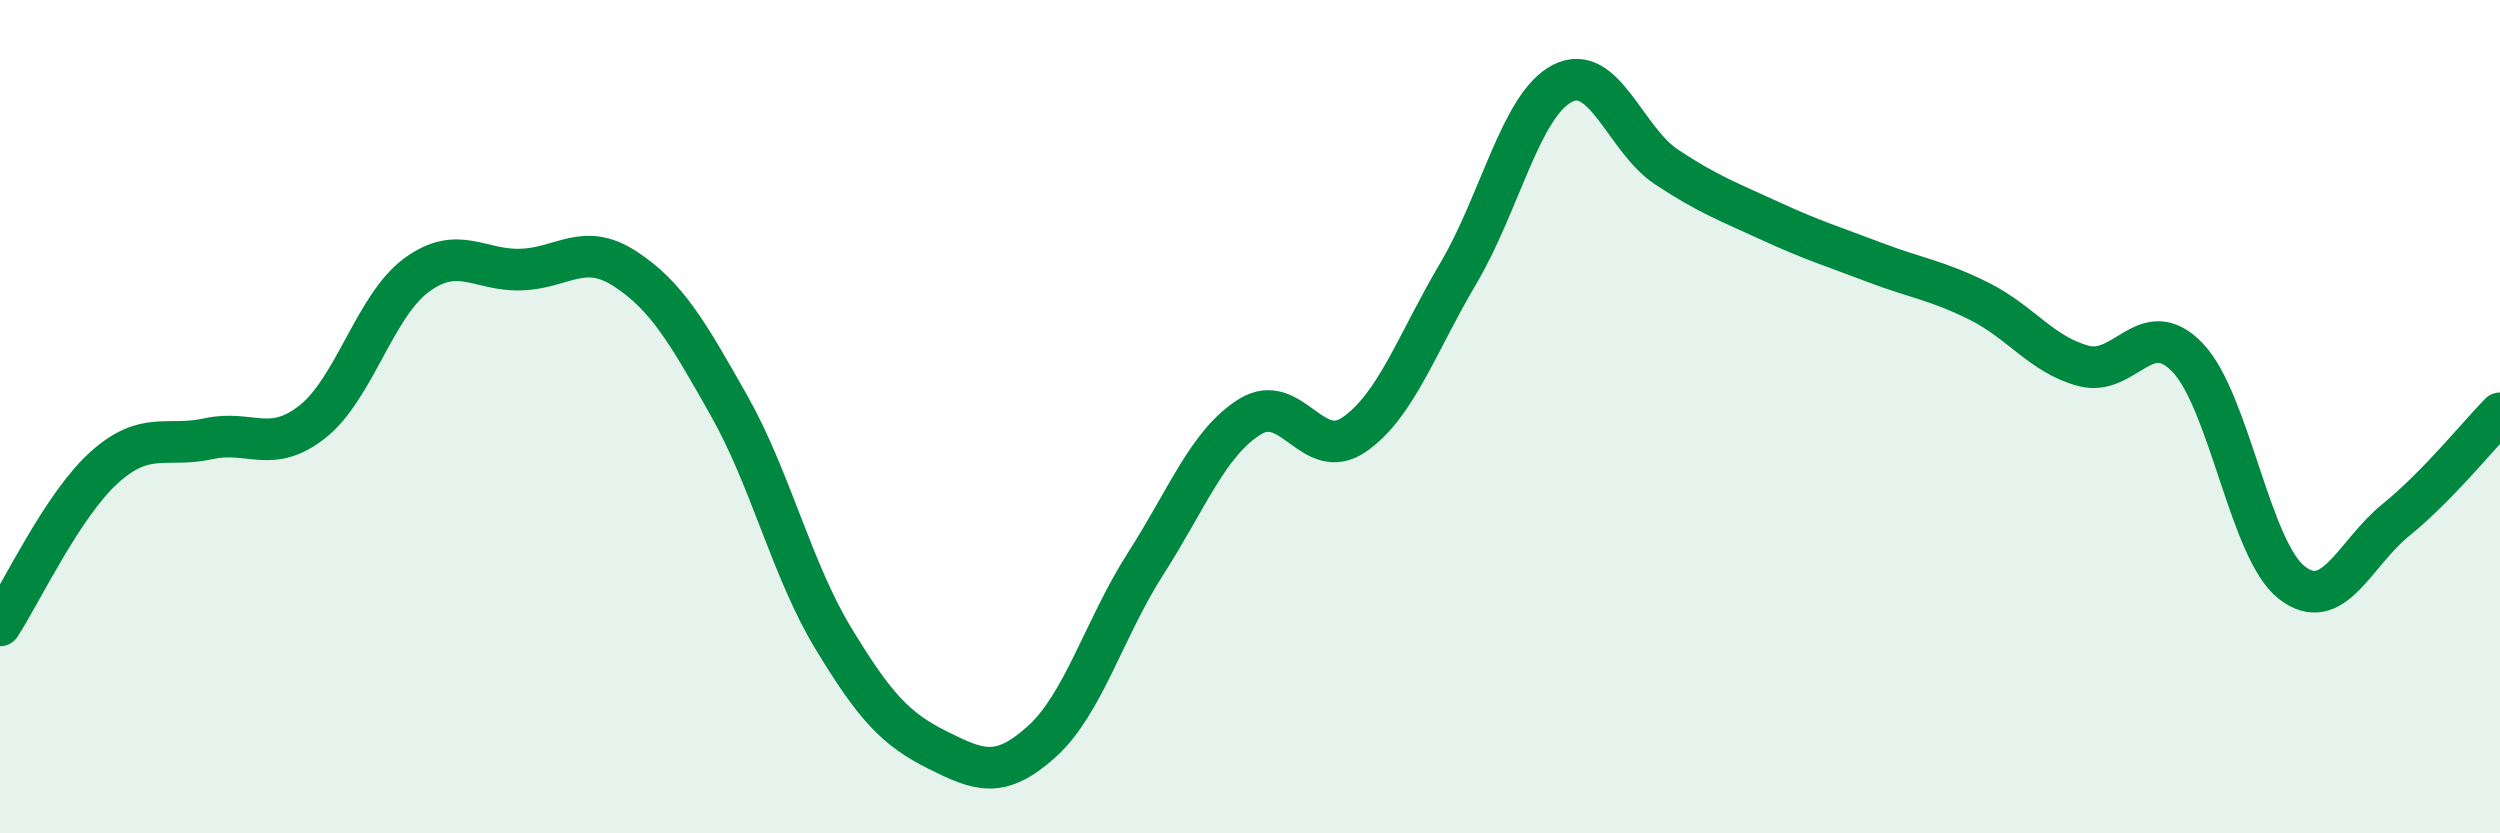
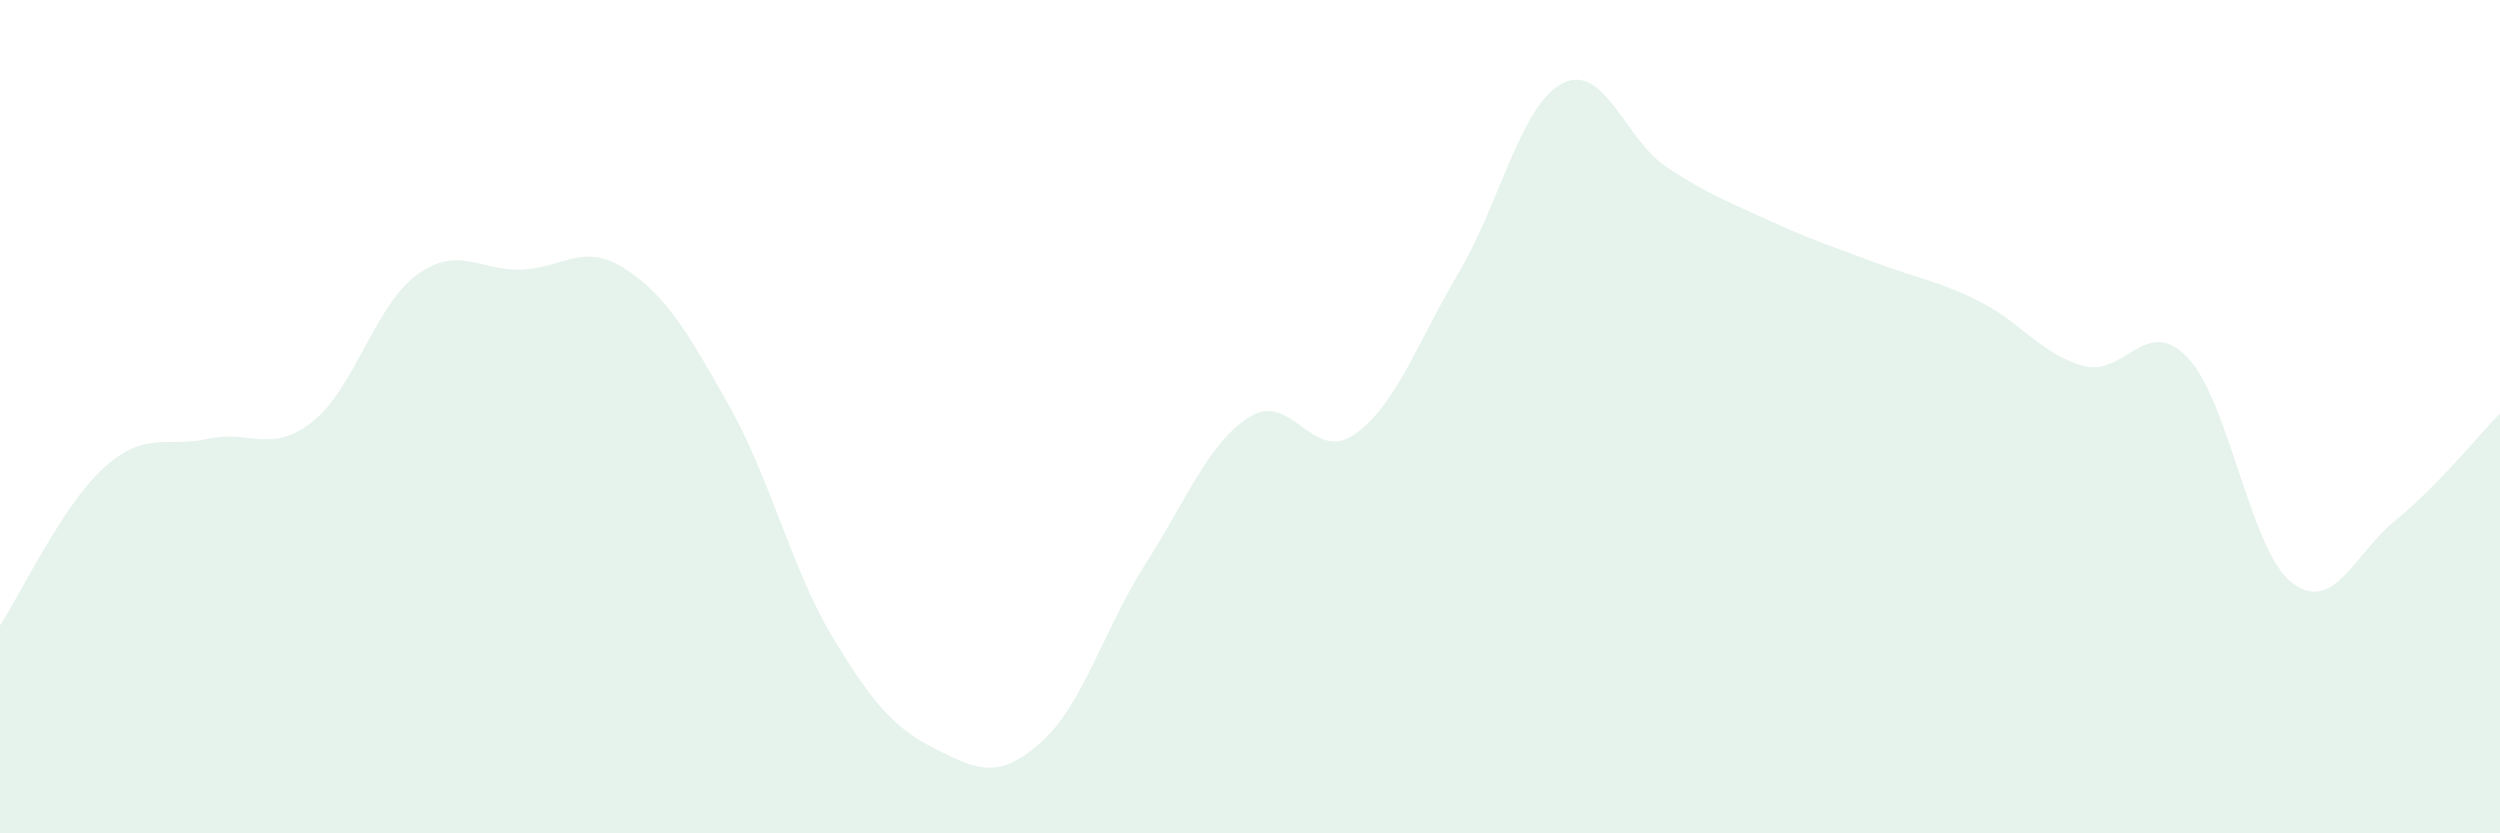
<svg xmlns="http://www.w3.org/2000/svg" width="60" height="20" viewBox="0 0 60 20">
  <path d="M 0,15.01 C 0.5,14.25 1.5,12.12 2.5,11.22 C 3.5,10.32 4,10.75 5,10.53 C 6,10.31 6.5,10.91 7.5,10.12 C 8.5,9.33 9,7.33 10,6.6 C 11,5.87 11.5,6.5 12.5,6.47 C 13.5,6.44 14,5.8 15,6.45 C 16,7.1 16.5,7.97 17.5,9.74 C 18.5,11.51 19,13.67 20,15.32 C 21,16.97 21.5,17.5 22.5,18 C 23.5,18.5 24,18.7 25,17.8 C 26,16.9 26.5,15.08 27.5,13.52 C 28.5,11.96 29,10.62 30,10 C 31,9.38 31.5,11.12 32.5,10.43 C 33.5,9.74 34,8.25 35,6.56 C 36,4.87 36.5,2.51 37.5,2 C 38.5,1.49 39,3.35 40,4.01 C 41,4.67 41.5,4.85 42.5,5.31 C 43.5,5.77 44,5.92 45,6.3 C 46,6.68 46.5,6.73 47.5,7.23 C 48.5,7.73 49,8.51 50,8.78 C 51,9.05 51.5,7.54 52.5,8.58 C 53.5,9.62 54,13.2 55,13.98 C 56,14.76 56.5,13.29 57.5,12.48 C 58.5,11.67 59.5,10.43 60,9.92L60 20L0 20Z" fill="#008740" opacity="0.1" stroke-linecap="round" stroke-linejoin="round" />
-   <path d="M 0,15.01 C 0.5,14.25 1.5,12.12 2.5,11.22 C 3.5,10.32 4,10.75 5,10.53 C 6,10.31 6.5,10.91 7.5,10.12 C 8.5,9.33 9,7.33 10,6.6 C 11,5.87 11.5,6.5 12.5,6.47 C 13.5,6.44 14,5.8 15,6.45 C 16,7.1 16.5,7.97 17.5,9.74 C 18.5,11.51 19,13.67 20,15.32 C 21,16.97 21.5,17.5 22.5,18 C 23.5,18.5 24,18.7 25,17.8 C 26,16.9 26.5,15.08 27.5,13.52 C 28.5,11.96 29,10.62 30,10 C 31,9.38 31.5,11.12 32.5,10.43 C 33.5,9.74 34,8.25 35,6.56 C 36,4.87 36.5,2.51 37.5,2 C 38.5,1.49 39,3.35 40,4.01 C 41,4.67 41.5,4.85 42.5,5.31 C 43.5,5.77 44,5.92 45,6.3 C 46,6.68 46.5,6.73 47.5,7.23 C 48.5,7.73 49,8.51 50,8.78 C 51,9.05 51.5,7.54 52.5,8.58 C 53.5,9.62 54,13.2 55,13.98 C 56,14.76 56.5,13.29 57.5,12.48 C 58.5,11.67 59.5,10.43 60,9.92" stroke="#008740" stroke-width="1" fill="none" stroke-linecap="round" stroke-linejoin="round" />
</svg>